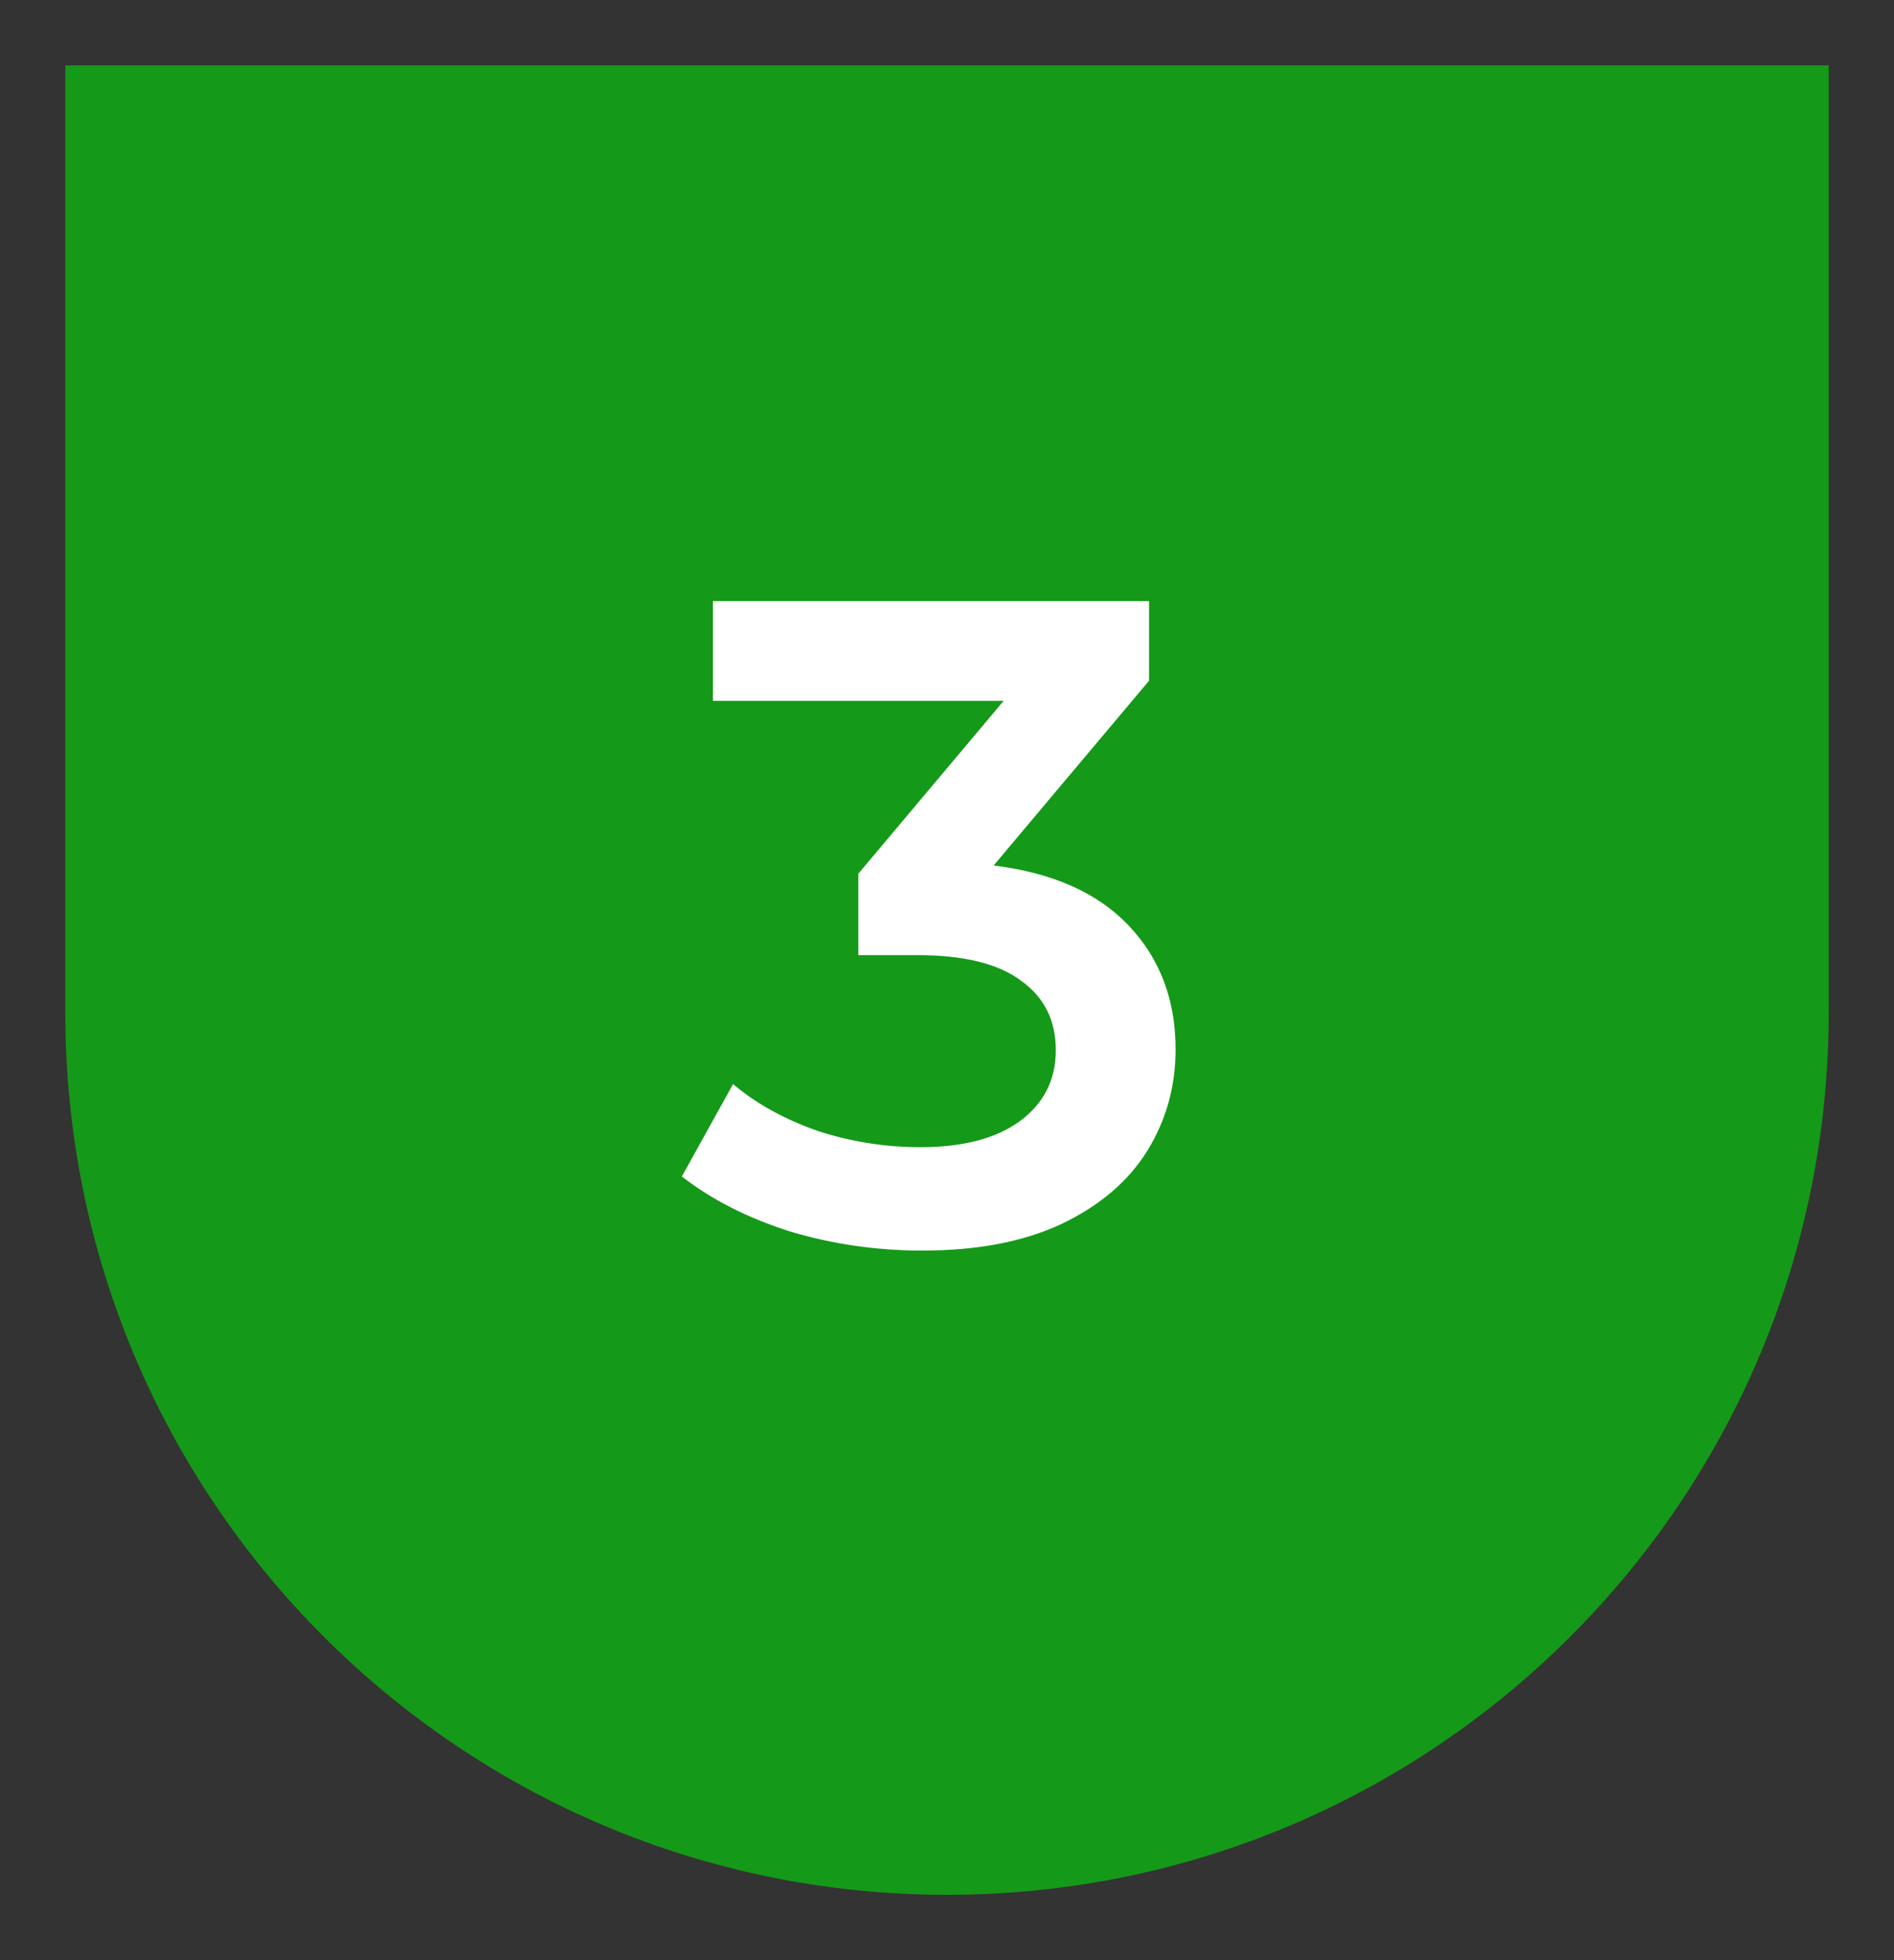
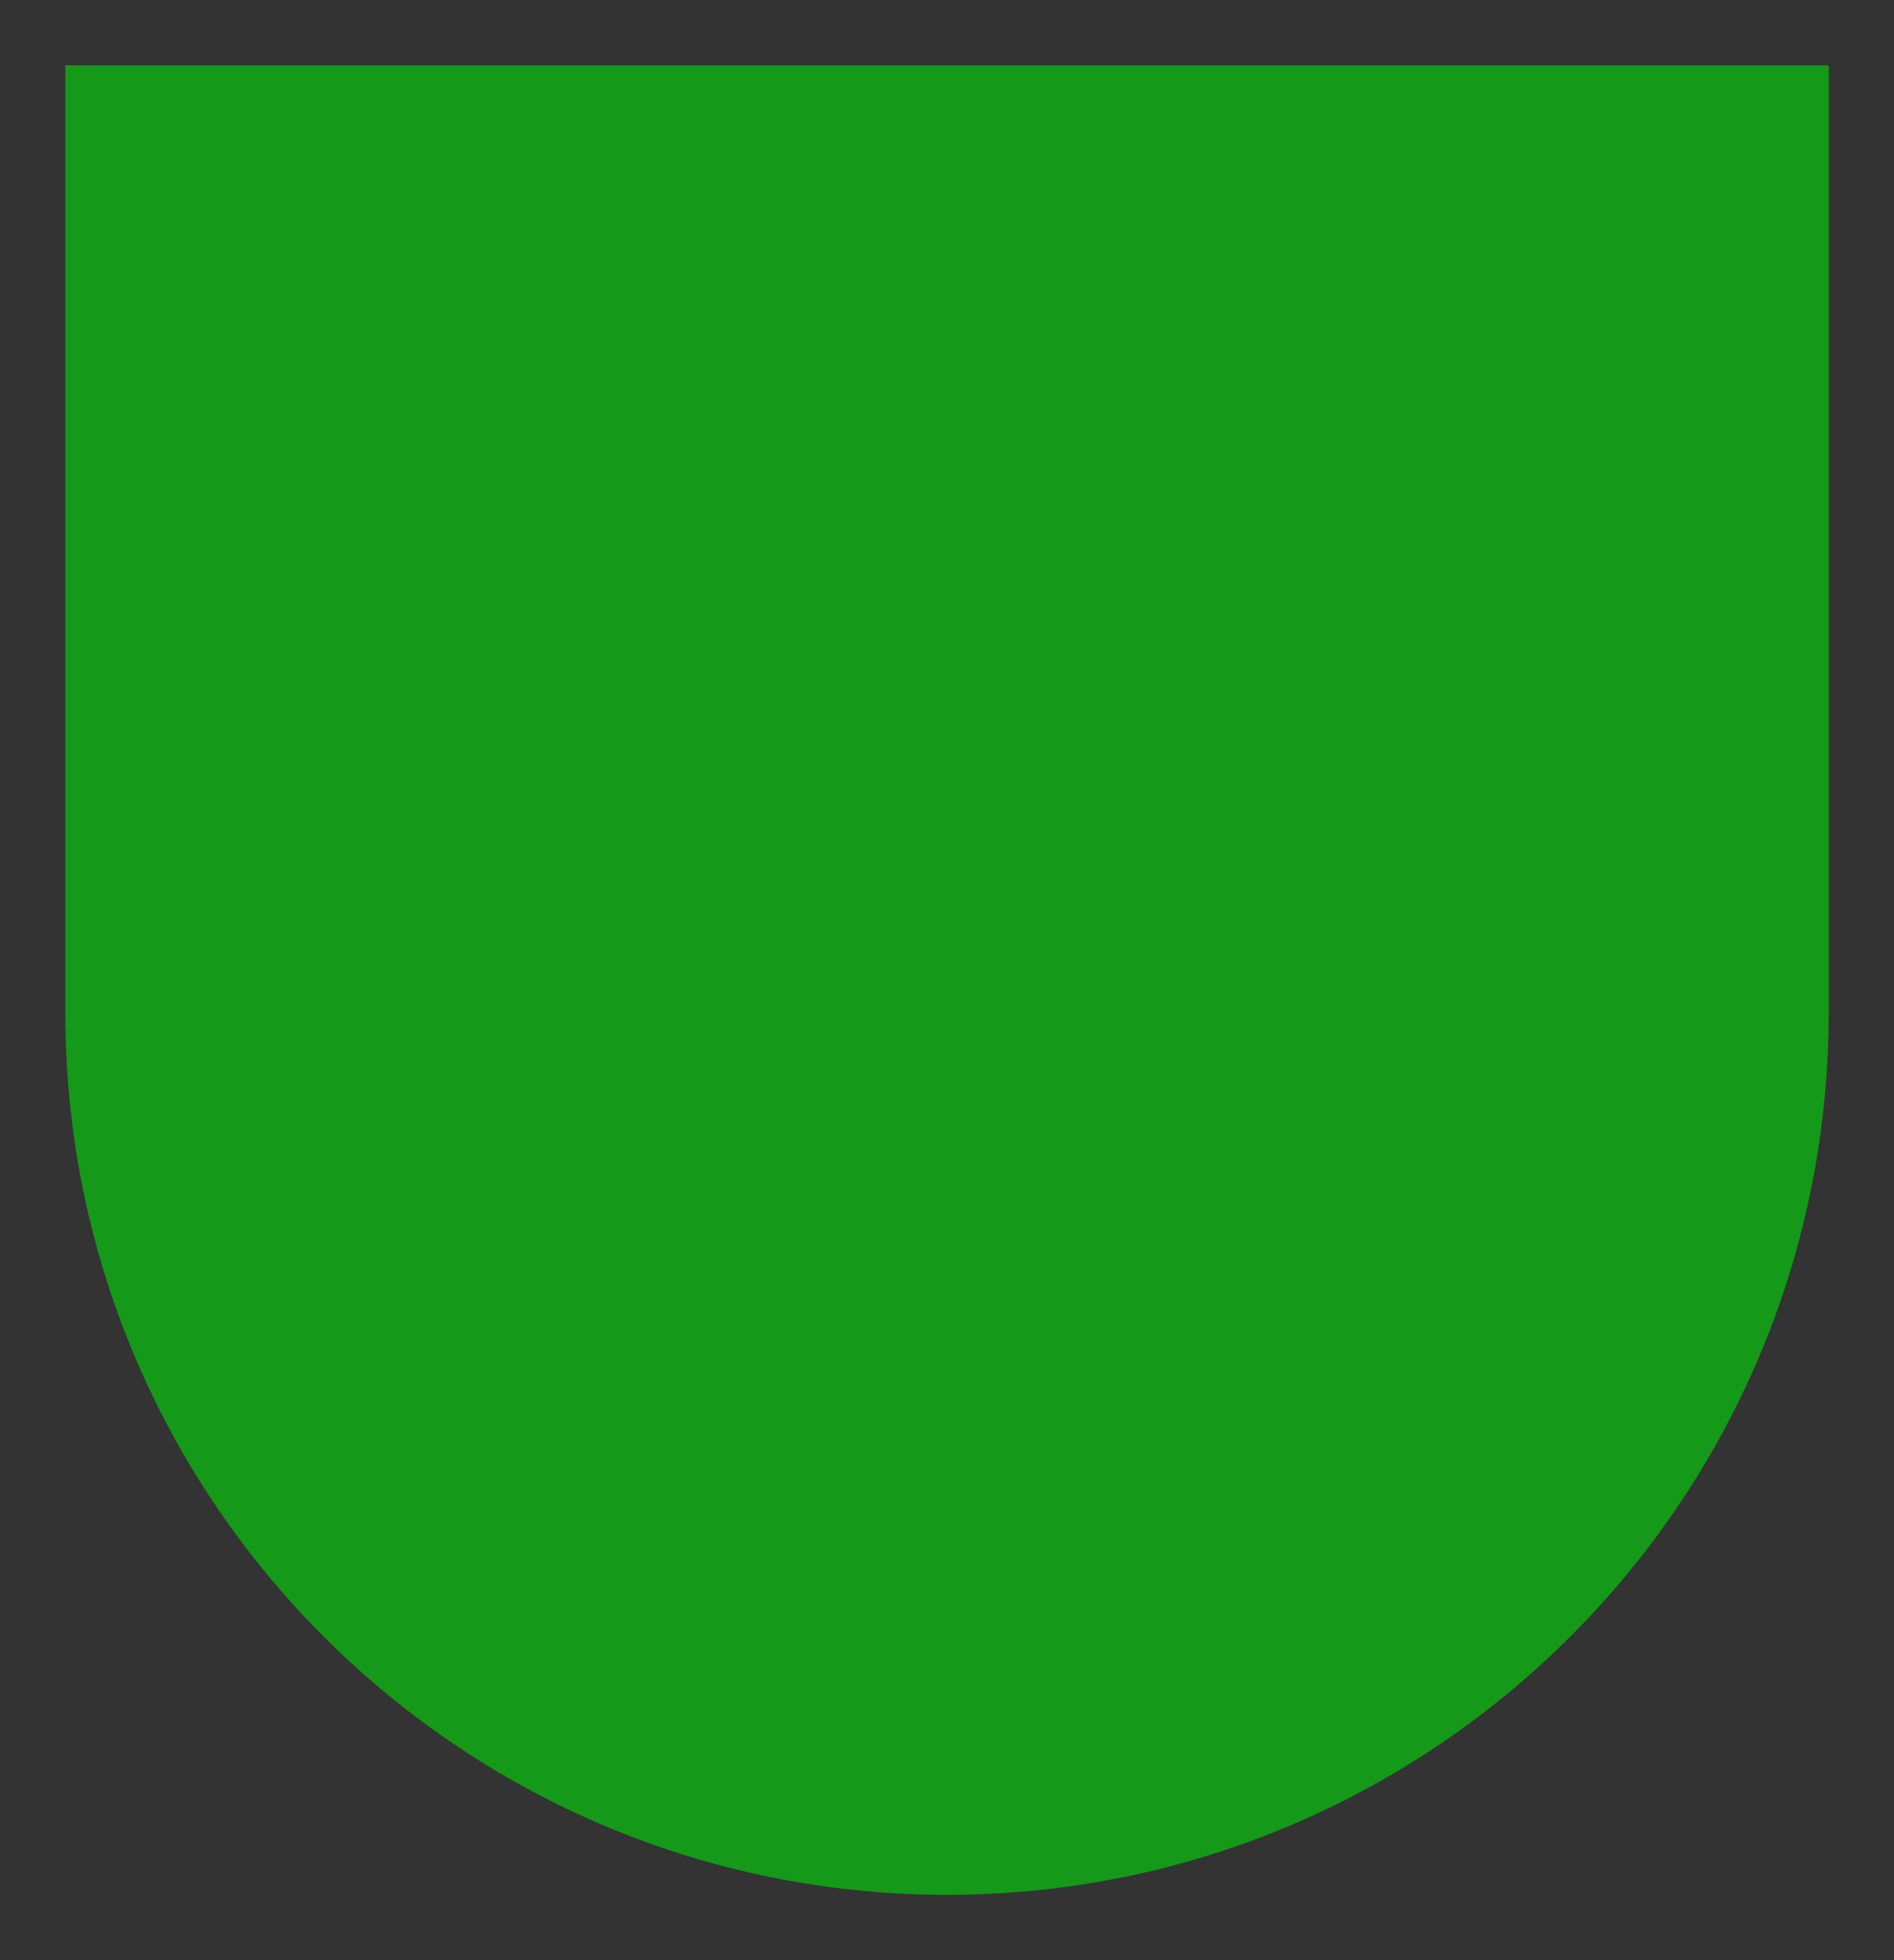
<svg xmlns="http://www.w3.org/2000/svg" width="29" height="30" viewBox="0 0 29 30" fill="none">
  <rect x="0" y="0" width="29" height="30" fill="#333333" stroke="none" />
  <path d="M1 1H28V15.5C28 22.956 21.956 29 14.5 29C7.044 29 1 22.956 1 15.5V1Z" fill="#159918" />
-   <path d="M15.214 13.246C16.119 13.358 16.81 13.666 17.286 14.17C17.762 14.674 18 15.304 18 16.06C18 16.629 17.855 17.147 17.566 17.614C17.276 18.081 16.838 18.454 16.25 18.734C15.671 19.005 14.962 19.14 14.122 19.14C13.422 19.14 12.745 19.042 12.092 18.846C11.448 18.641 10.897 18.361 10.44 18.006L11.224 16.592C11.579 16.891 12.008 17.129 12.512 17.306C13.025 17.474 13.553 17.558 14.094 17.558C14.738 17.558 15.242 17.427 15.606 17.166C15.979 16.895 16.166 16.531 16.166 16.074C16.166 15.617 15.989 15.262 15.634 15.01C15.289 14.749 14.757 14.618 14.038 14.618H13.142V13.372L15.368 10.726H10.916V9.2H17.594V10.418L15.214 13.246Z" fill="white" />
</svg>